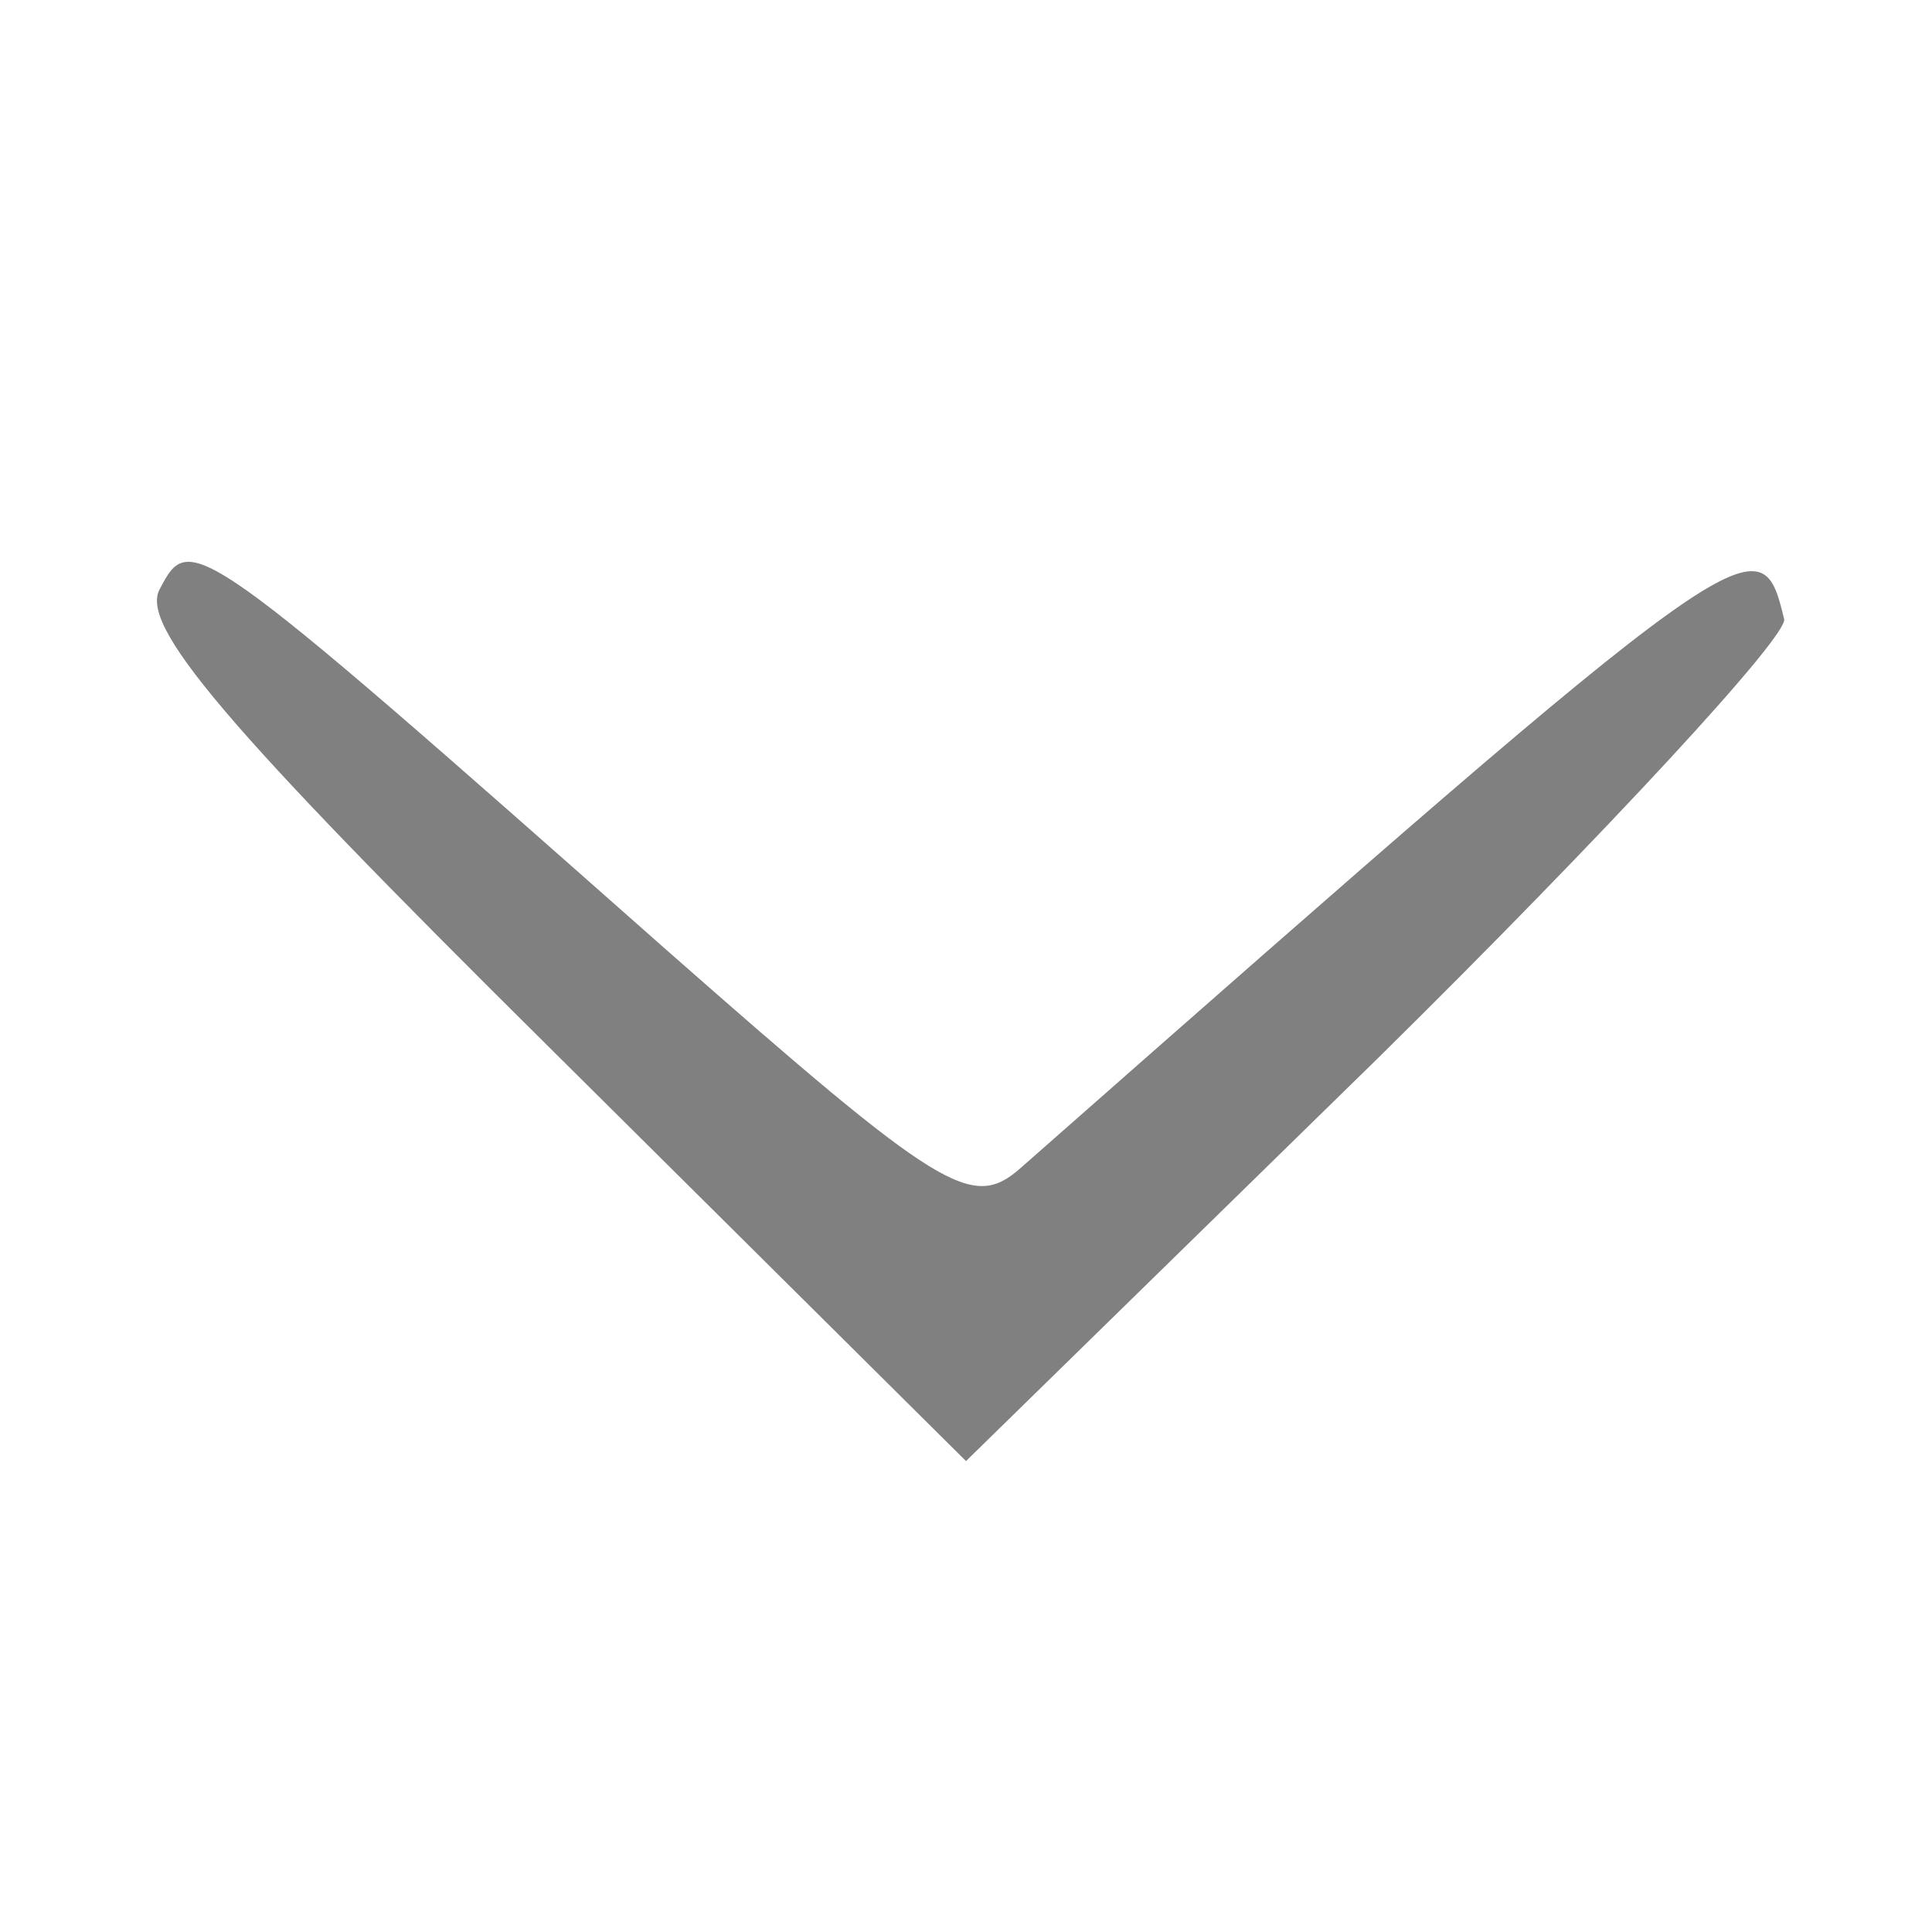
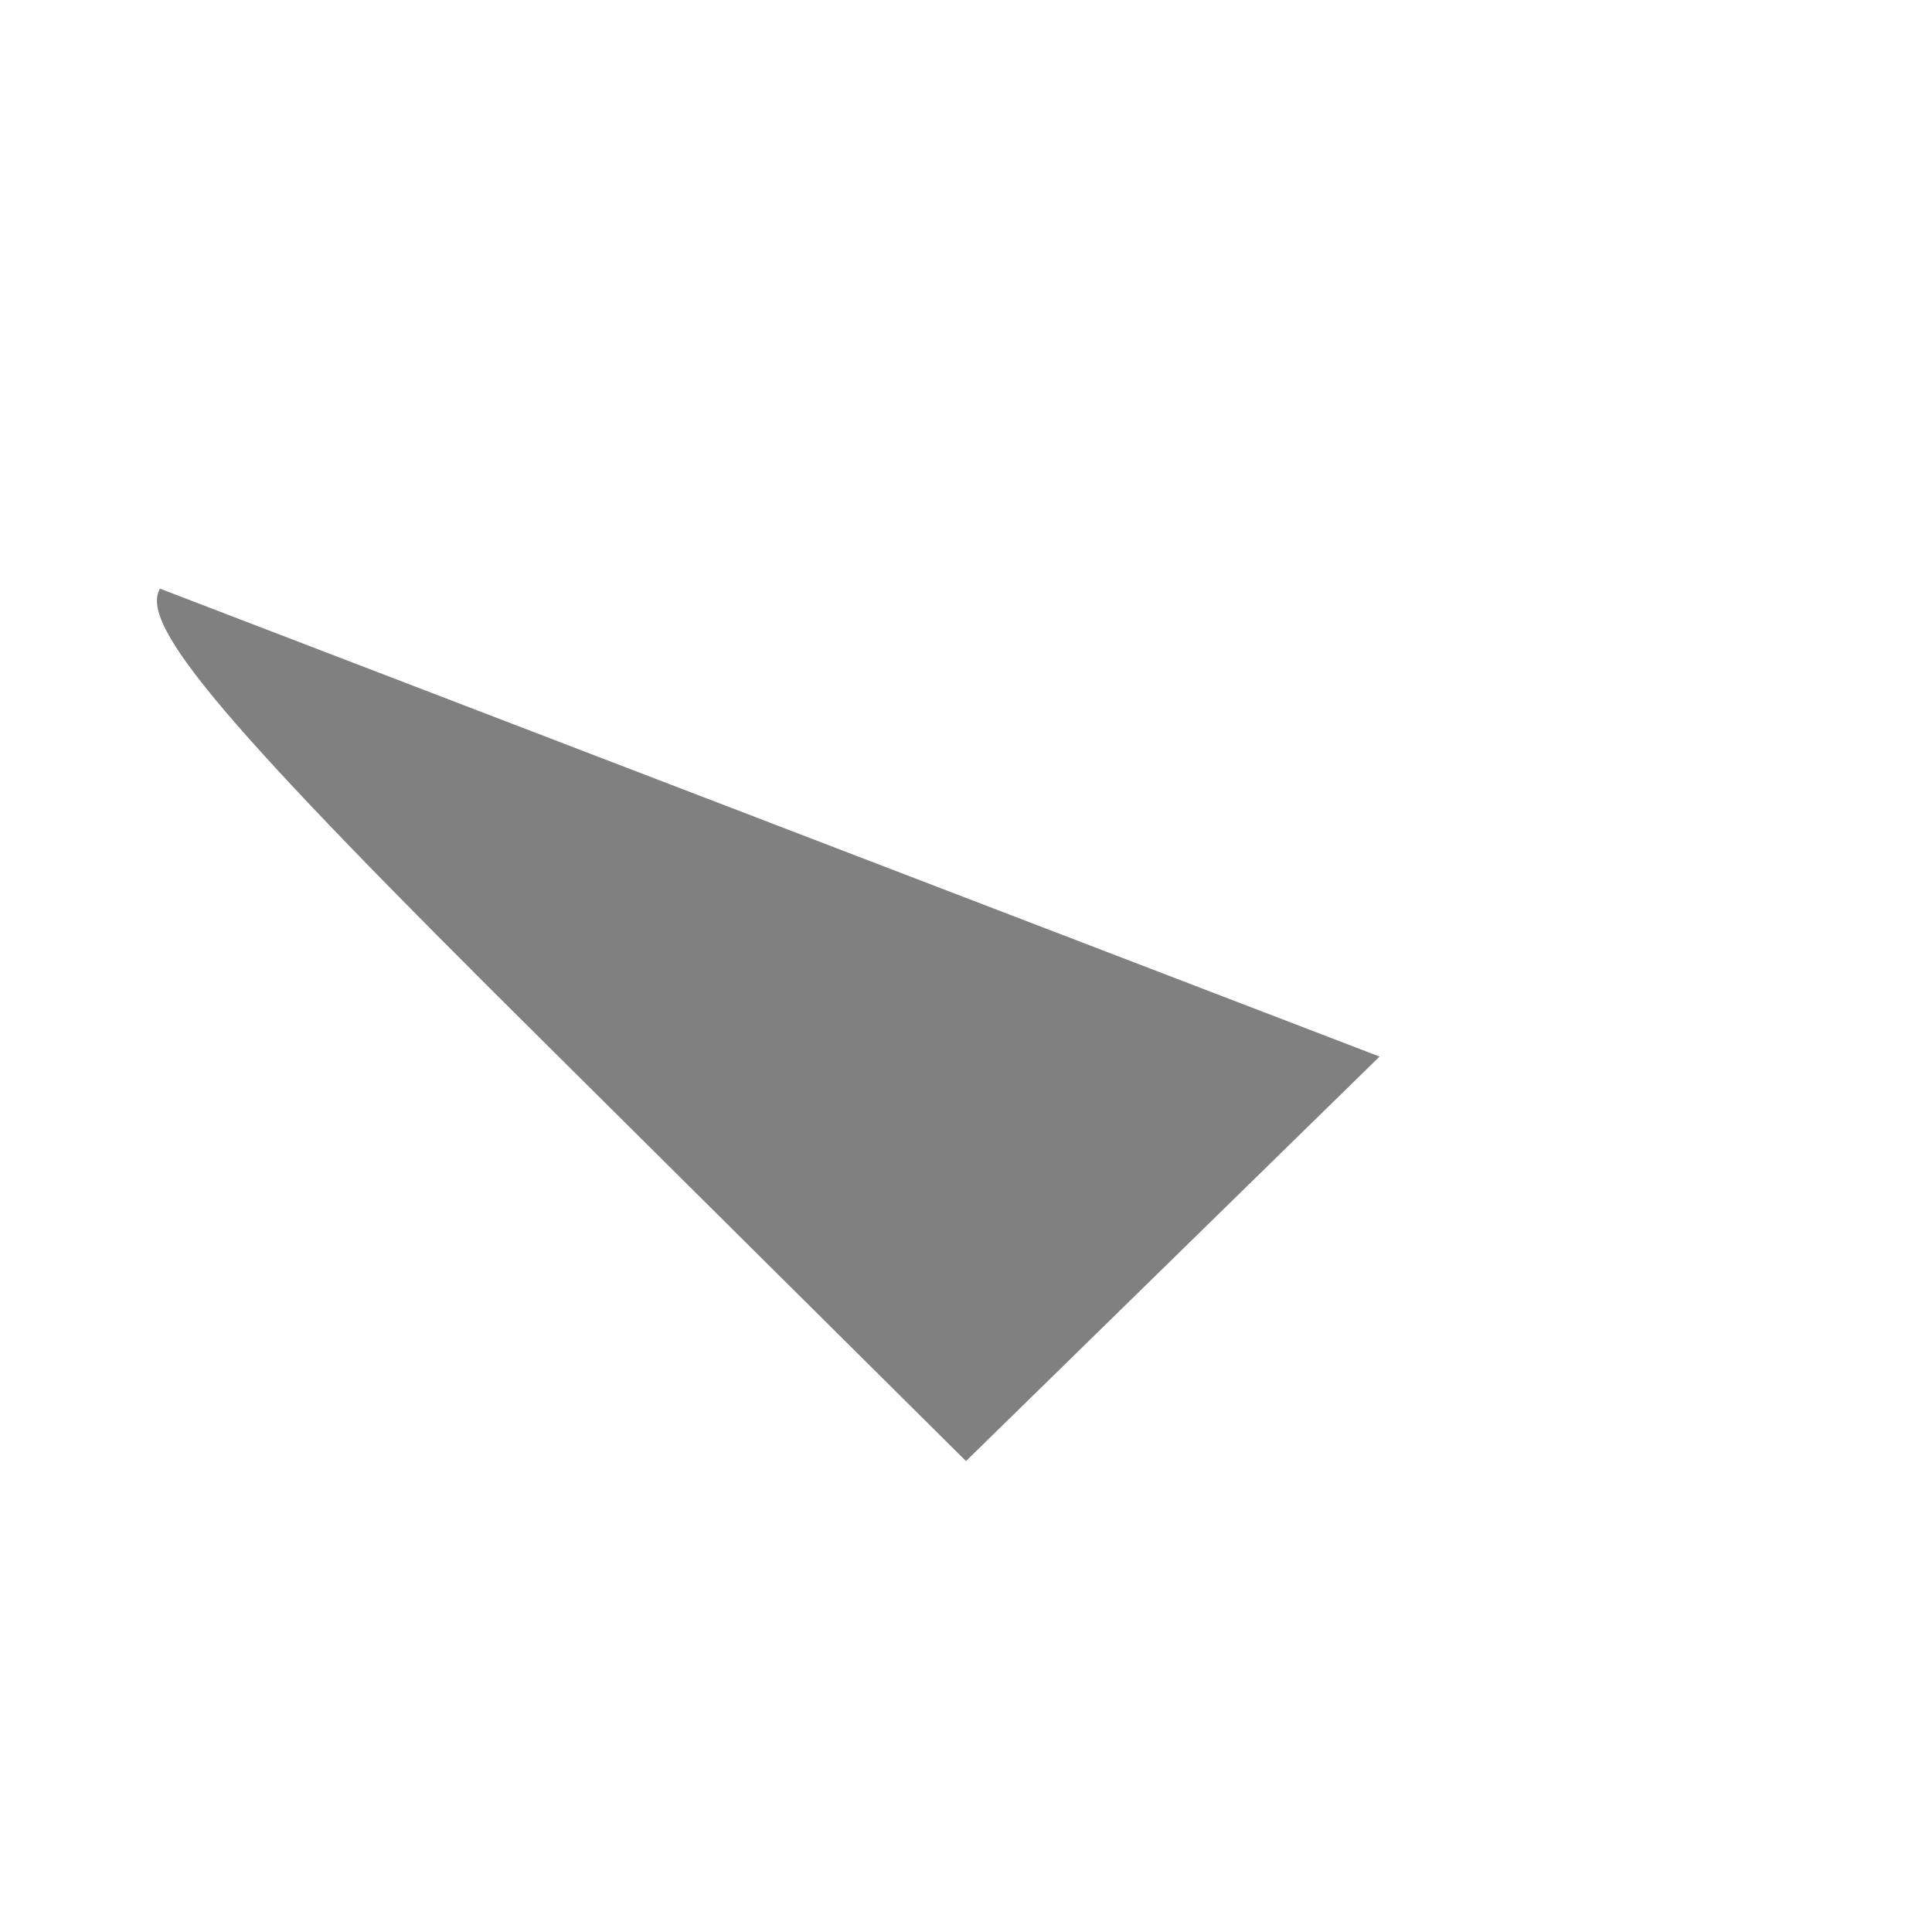
<svg xmlns="http://www.w3.org/2000/svg" version="1.0" width="18px" height="18px" viewBox="0 0 64 64" preserveAspectRatio="xMidYMid meet">
  <g transform="translate(0,64) scale(0.1,-0.1)" fill="gray" stroke="none">
-     <path d="M53 445 c-7 -12 21 -45 129 -152 l138 -137 137 134 c75 74 136 140 134 145 -8 33 -10 32 -253 -182 -16 -14 -26 -8 -118 73 -156 138 -157 138 -167 119z" />
+     <path d="M53 445 c-7 -12 21 -45 129 -152 l138 -137 137 134 z" />
  </g>
</svg>